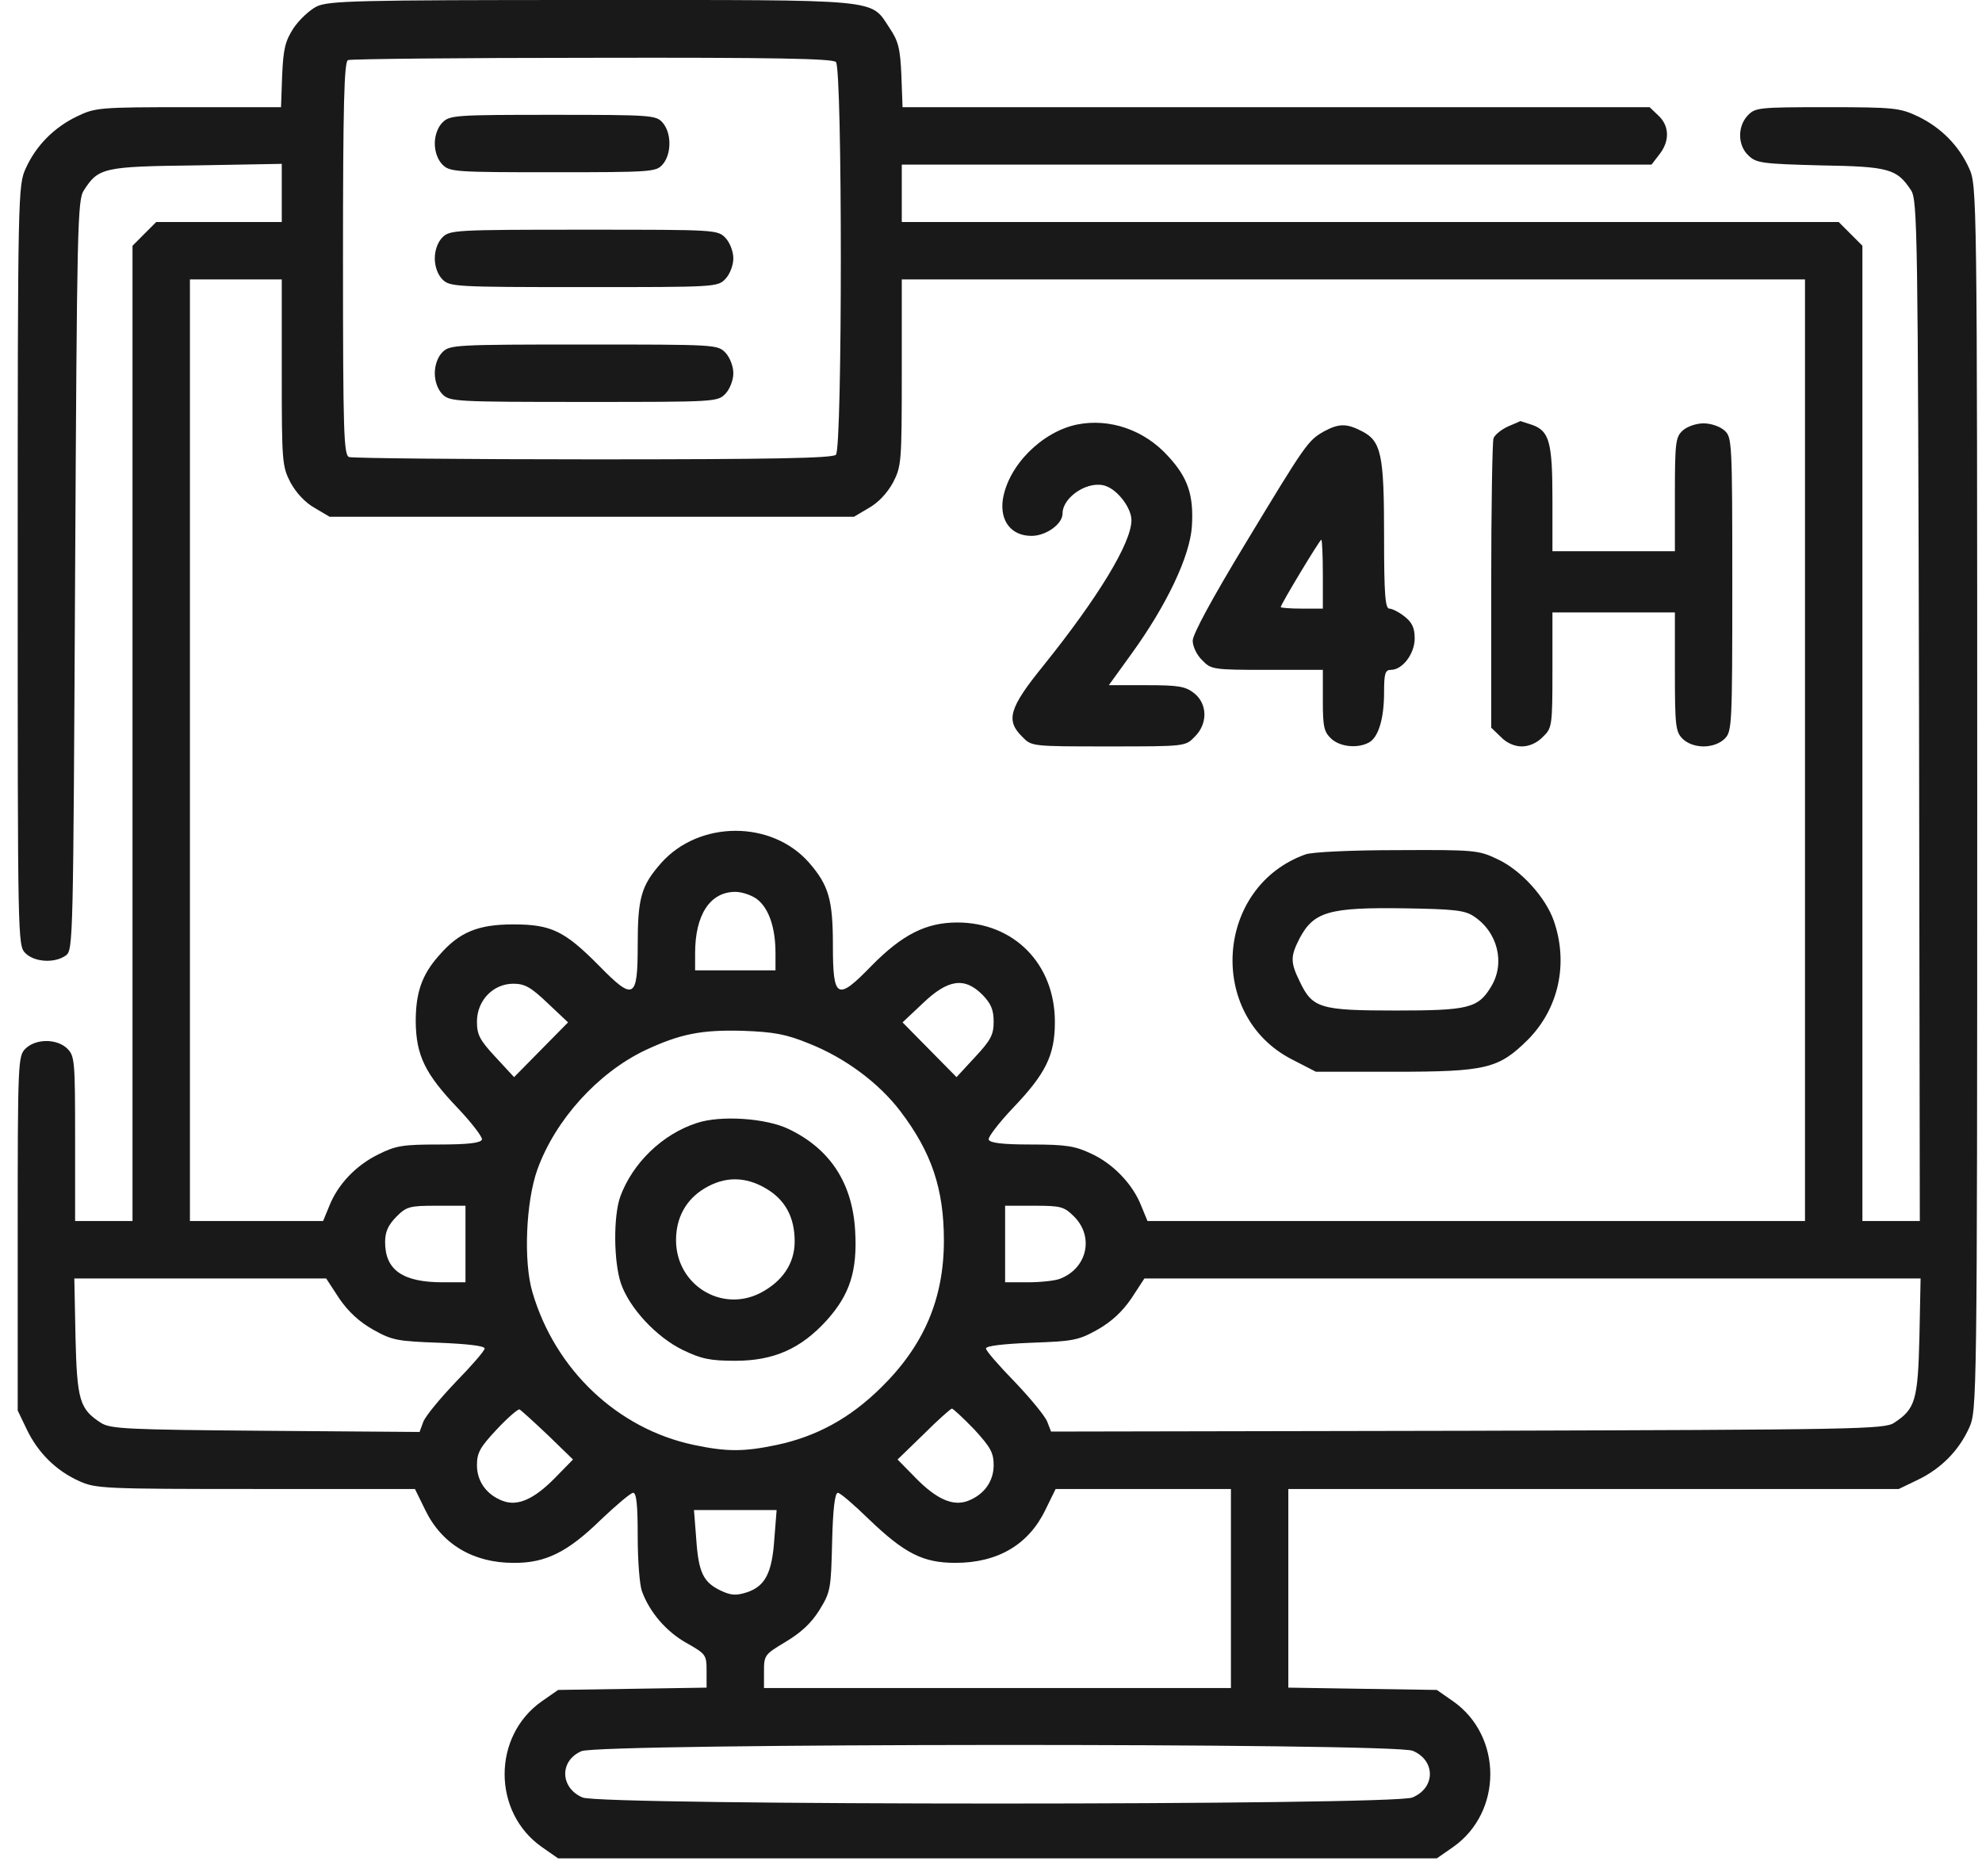
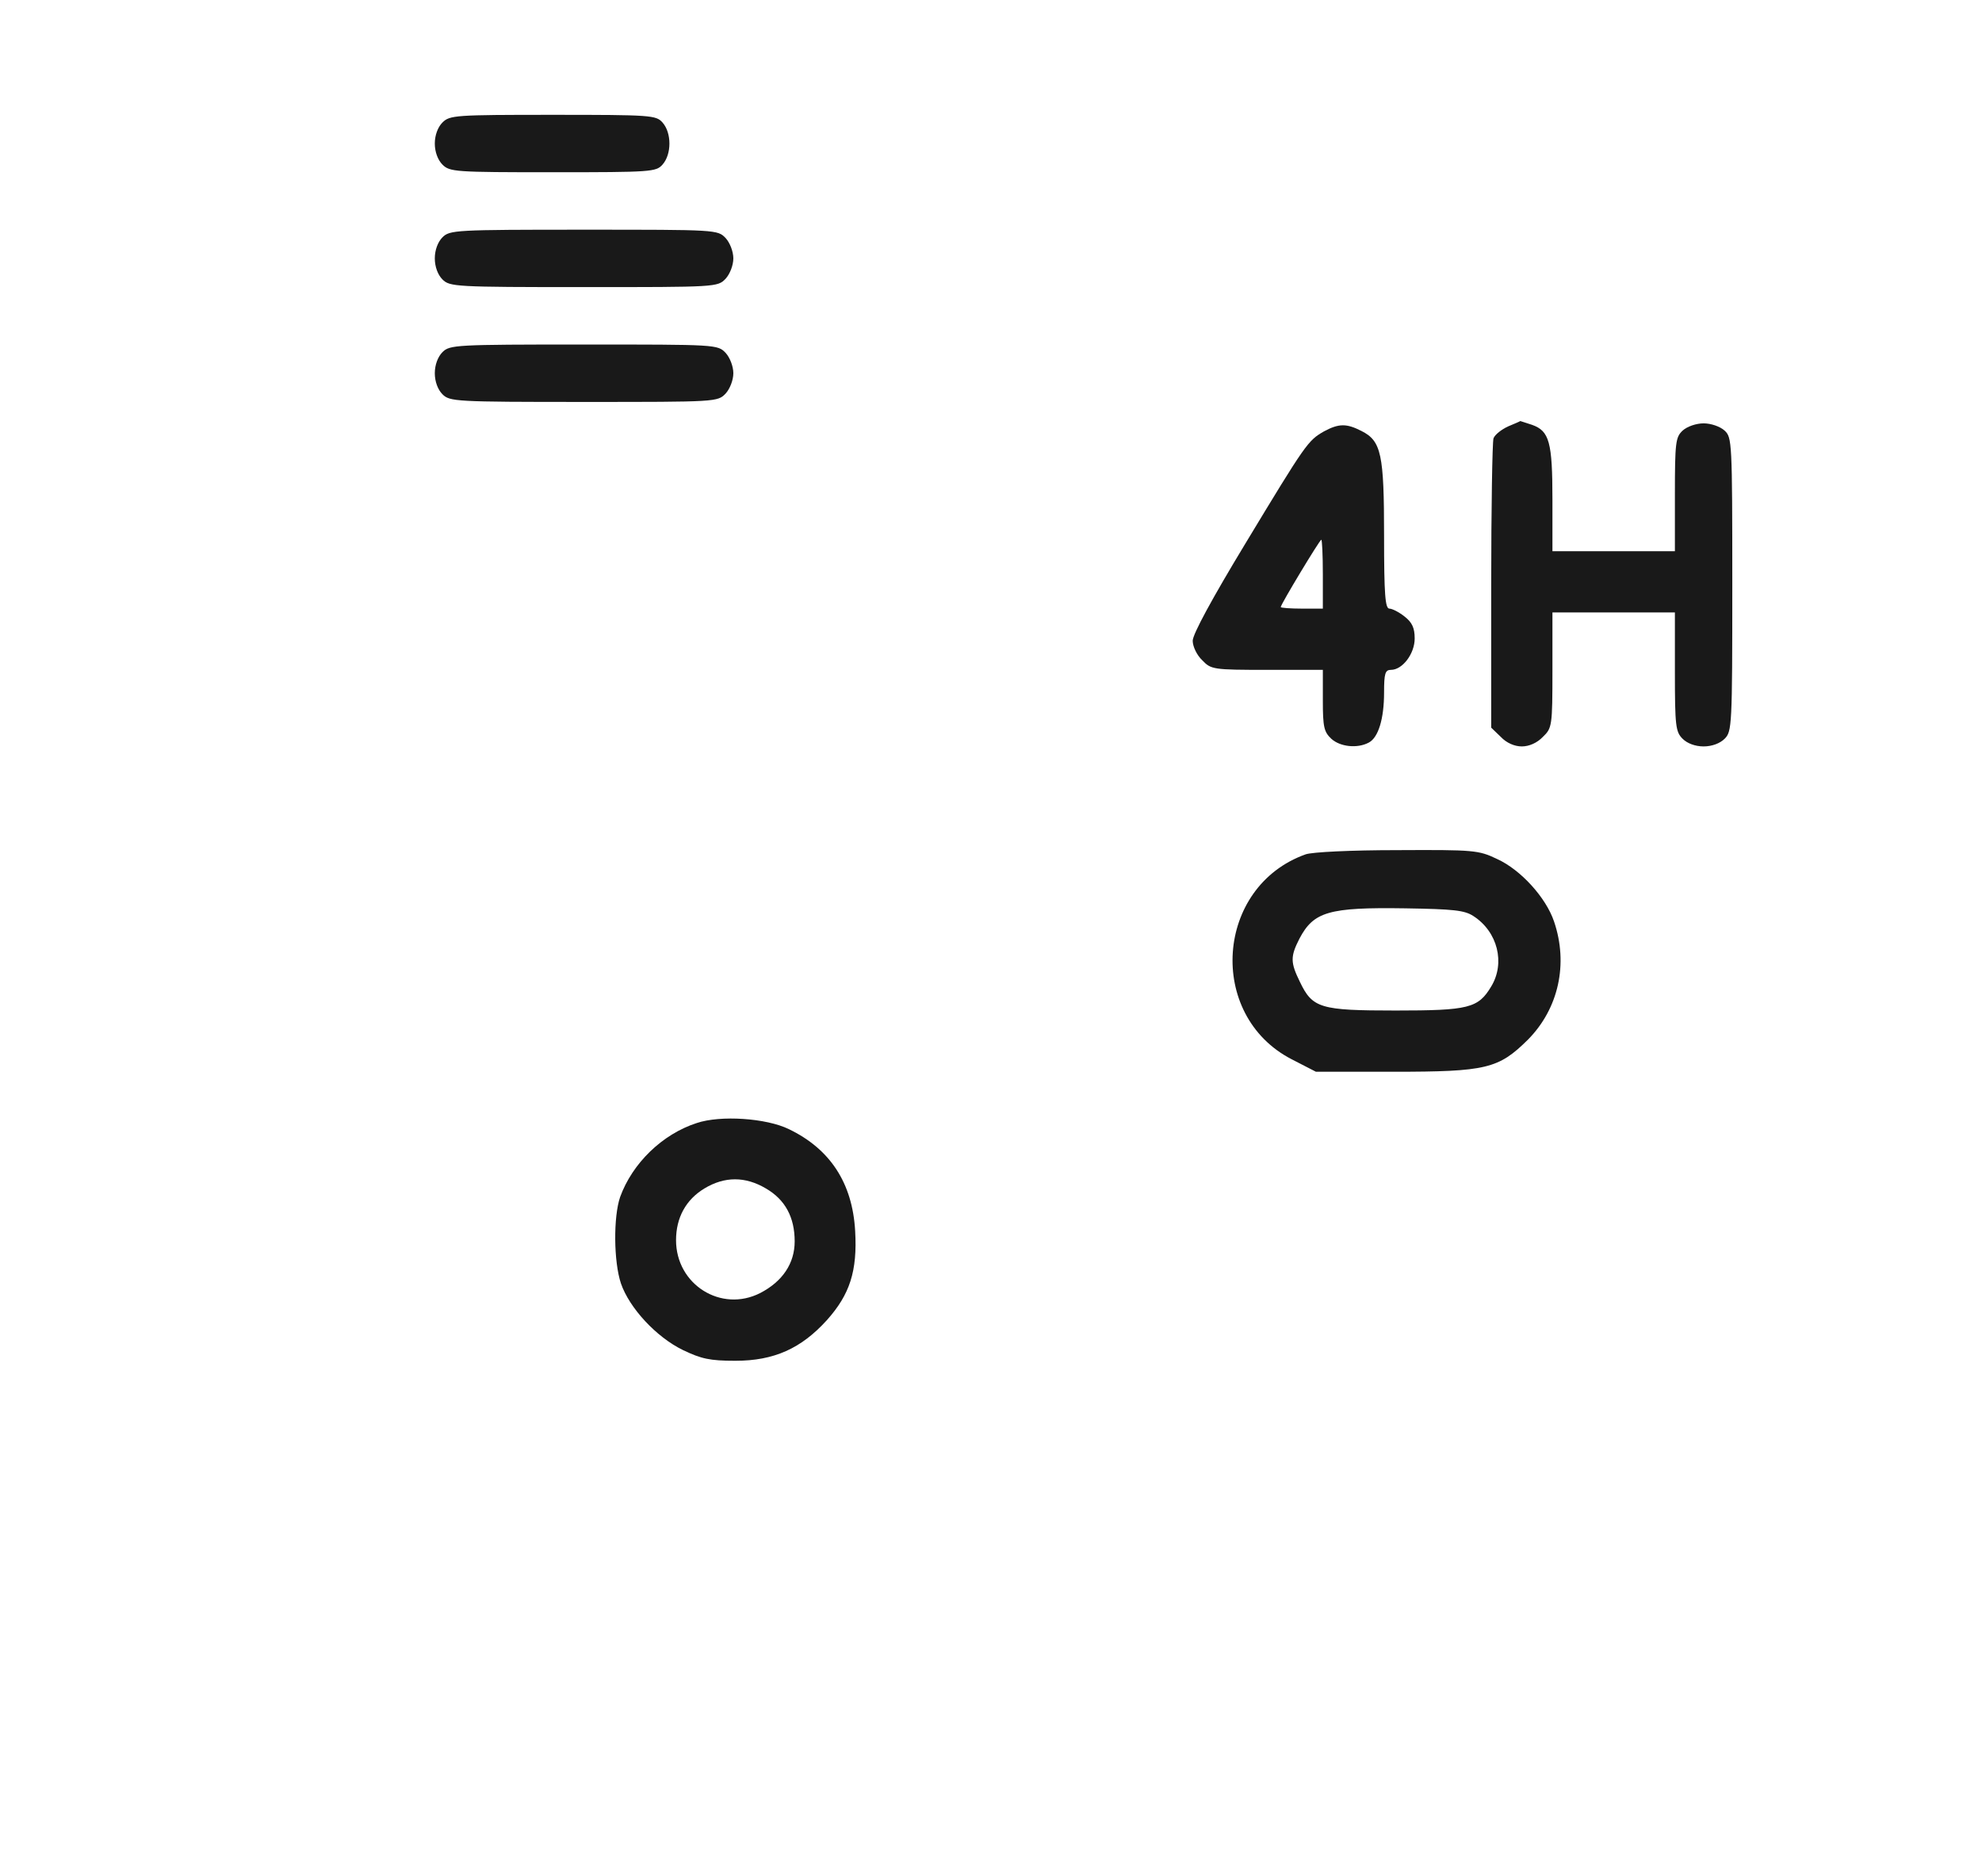
<svg xmlns="http://www.w3.org/2000/svg" width="56" height="53" viewBox="0 0 56 53" fill="none">
-   <path d="M8.945 0.184C8.751 0.282 8.459 0.552 8.297 0.79C8.059 1.157 8.005 1.374 7.972 2.131L7.94 3.028H5.323C2.803 3.028 2.695 3.039 2.176 3.288C1.527 3.601 1.019 4.11 0.727 4.758C0.511 5.234 0.5 5.418 0.5 15.972C0.5 26.569 0.5 26.71 0.716 26.926C0.976 27.186 1.549 27.218 1.863 26.991C2.068 26.84 2.068 26.569 2.122 16.253C2.176 6.38 2.187 5.645 2.371 5.375C2.782 4.737 2.922 4.704 5.55 4.672L7.961 4.629V5.45V6.272H6.188H4.414L4.079 6.607L3.744 6.943V20.719V34.495H2.933H2.122V32.171C2.122 29.986 2.111 29.835 1.906 29.629C1.614 29.337 1.008 29.337 0.716 29.629C0.511 29.835 0.5 29.986 0.5 34.842V39.848L0.76 40.389C1.073 41.038 1.581 41.546 2.23 41.838C2.695 42.054 2.922 42.065 7.215 42.065H11.724L12.016 42.66C12.481 43.622 13.368 44.152 14.504 44.152C15.412 44.163 16.039 43.849 16.98 42.93C17.412 42.519 17.823 42.173 17.888 42.173C17.985 42.173 18.018 42.53 18.018 43.406C18.018 44.087 18.072 44.779 18.137 44.952C18.353 45.547 18.829 46.098 19.391 46.412C19.943 46.726 19.964 46.747 19.964 47.201V47.677L17.866 47.71L15.769 47.742L15.304 48.066C13.909 49.05 13.909 51.192 15.304 52.176L15.769 52.5H28.183H40.596L41.062 52.176C42.456 51.192 42.456 49.05 41.062 48.066L40.596 47.742L38.499 47.71L36.401 47.677V44.866V42.065H45.03H53.648L54.189 41.805C54.838 41.492 55.346 40.984 55.638 40.335C55.854 39.848 55.865 39.718 55.865 22.547C55.865 5.375 55.854 5.245 55.638 4.758C55.346 4.11 54.838 3.601 54.189 3.288C53.681 3.05 53.529 3.028 51.626 3.028C49.68 3.028 49.593 3.039 49.377 3.266C49.085 3.58 49.096 4.12 49.41 4.401C49.626 4.607 49.799 4.629 51.432 4.672C53.378 4.704 53.594 4.769 53.995 5.375C54.178 5.656 54.189 6.521 54.221 20.081L54.243 34.495H53.432H52.621V20.719V6.943L52.286 6.607L51.951 6.272H38.715H25.479V5.461V4.65H36.066H46.663L46.879 4.369C47.182 3.991 47.171 3.558 46.858 3.266L46.609 3.028H36.055H25.501L25.468 2.131C25.436 1.374 25.382 1.157 25.133 0.79C24.582 -0.043 24.993 0 16.699 0C10.059 0 9.281 0.022 8.945 0.184ZM23.619 1.752C23.803 1.936 23.803 12.663 23.619 12.847C23.522 12.944 21.846 12.977 16.764 12.977C13.065 12.977 9.962 12.944 9.864 12.912C9.713 12.858 9.691 12.252 9.691 7.3C9.691 2.963 9.724 1.741 9.832 1.698C9.897 1.666 13 1.633 16.72 1.633C21.857 1.622 23.522 1.655 23.619 1.752ZM7.961 10.522C7.961 13.074 7.972 13.171 8.21 13.636C8.372 13.928 8.621 14.198 8.891 14.35L9.313 14.599H16.72H24.128L24.549 14.35C24.82 14.198 25.068 13.928 25.23 13.636C25.468 13.171 25.479 13.074 25.479 10.522V7.894H38.239H50.999V21.195V34.495H41.71H32.422L32.248 34.074C32.011 33.457 31.448 32.873 30.832 32.592C30.378 32.376 30.118 32.333 29.134 32.333C28.312 32.333 27.966 32.289 27.934 32.192C27.912 32.127 28.226 31.716 28.626 31.295C29.545 30.332 29.805 29.813 29.805 28.872C29.805 27.229 28.648 26.061 27.047 26.061C26.16 26.061 25.49 26.407 24.625 27.283C23.652 28.288 23.533 28.224 23.533 26.71C23.533 25.412 23.414 25.012 22.862 24.374C21.803 23.163 19.748 23.174 18.677 24.385C18.115 25.023 18.018 25.369 18.018 26.699C18.018 28.224 17.91 28.288 16.926 27.283C15.953 26.299 15.574 26.115 14.504 26.115C13.509 26.115 12.979 26.331 12.416 26.98C11.919 27.532 11.746 28.04 11.746 28.862C11.757 29.813 12.006 30.332 12.925 31.295C13.325 31.716 13.638 32.127 13.617 32.192C13.584 32.289 13.238 32.333 12.406 32.333C11.378 32.333 11.184 32.365 10.686 32.614C10.048 32.928 9.54 33.468 9.302 34.074L9.129 34.495H7.248H5.366V21.195V7.894H6.664H7.961V10.522ZM21.402 25.412C21.727 25.672 21.911 26.212 21.911 26.926V27.413H20.775H19.64V26.926C19.64 25.845 20.062 25.196 20.775 25.196C20.97 25.196 21.251 25.293 21.402 25.412ZM15.477 28.343L16.05 28.883L15.282 29.662L14.525 30.43L13.995 29.857C13.552 29.381 13.476 29.229 13.476 28.862C13.476 28.267 13.93 27.791 14.504 27.791C14.828 27.791 15.001 27.888 15.477 28.343ZM27.761 28.105C27.999 28.353 28.075 28.526 28.075 28.862C28.075 29.229 27.999 29.381 27.555 29.857L27.026 30.43L26.269 29.662L25.501 28.883L26.074 28.343C26.788 27.661 27.253 27.596 27.761 28.105ZM22.852 29.478C23.89 29.889 24.841 30.603 25.447 31.403C26.323 32.56 26.669 33.587 26.669 35.047C26.669 36.691 26.106 38.01 24.895 39.199C24.019 40.065 23.068 40.584 21.943 40.821C21.013 41.016 20.537 41.016 19.608 40.821C17.445 40.367 15.682 38.691 15.044 36.507C14.785 35.642 14.86 33.933 15.185 33.036C15.693 31.63 16.893 30.311 18.223 29.673C19.218 29.208 19.813 29.089 20.992 29.121C21.878 29.154 22.213 29.218 22.852 29.478ZM13.152 35.144V36.226H12.514C11.378 36.226 10.881 35.88 10.881 35.09C10.881 34.798 10.967 34.614 11.195 34.377C11.486 34.085 11.573 34.063 12.33 34.063H13.152V35.144ZM30.356 34.377C30.918 34.95 30.713 35.836 29.945 36.128C29.805 36.182 29.394 36.226 29.037 36.226H28.399V35.144V34.063H29.221C29.978 34.063 30.064 34.085 30.356 34.377ZM9.583 36.68C9.843 37.058 10.146 37.34 10.546 37.566C11.086 37.869 11.238 37.891 12.416 37.934C13.206 37.967 13.693 38.021 13.693 38.096C13.693 38.161 13.325 38.583 12.882 39.037C12.438 39.502 12.027 40 11.962 40.162L11.854 40.454L7.496 40.421C3.549 40.389 3.117 40.367 2.847 40.194C2.252 39.805 2.176 39.567 2.133 37.772L2.1 36.117H5.658H9.216L9.583 36.68ZM54.232 37.772C54.189 39.567 54.113 39.805 53.519 40.194C53.248 40.378 52.491 40.389 41.462 40.421L29.697 40.443L29.588 40.162C29.523 40 29.113 39.502 28.669 39.037C28.226 38.583 27.858 38.161 27.858 38.096C27.858 38.021 28.345 37.967 29.134 37.934C30.313 37.891 30.464 37.869 31.005 37.566C31.405 37.34 31.708 37.058 31.967 36.68L32.335 36.117H43.3H54.265L54.232 37.772ZM15.477 40.54L16.19 41.232L15.682 41.751C15.087 42.357 14.622 42.562 14.201 42.4C13.747 42.227 13.476 41.849 13.476 41.395C13.476 41.038 13.563 40.886 14.039 40.378C14.341 40.054 14.633 39.805 14.677 39.816C14.72 39.837 15.077 40.162 15.477 40.54ZM27.523 40.378C27.988 40.886 28.075 41.038 28.075 41.395C28.075 41.849 27.804 42.227 27.35 42.4C26.928 42.562 26.463 42.357 25.869 41.751L25.36 41.232L26.096 40.519C26.496 40.118 26.863 39.794 26.896 39.794C26.928 39.794 27.209 40.054 27.523 40.378ZM34.779 44.877V47.688H28.183H21.586V47.212C21.586 46.758 21.608 46.736 22.203 46.38C22.635 46.12 22.927 45.85 23.154 45.482C23.468 44.974 23.479 44.887 23.511 43.557C23.533 42.649 23.587 42.173 23.673 42.173C23.738 42.173 24.128 42.508 24.549 42.919C25.555 43.882 26.074 44.152 26.993 44.152C28.183 44.152 29.058 43.644 29.534 42.66L29.826 42.065H32.303H34.779V44.877ZM21.878 43.481C21.813 44.444 21.619 44.812 21.1 44.985C20.797 45.082 20.656 45.071 20.375 44.941C19.867 44.703 19.737 44.422 19.672 43.481L19.608 42.66H20.775H21.943L21.878 43.481ZM39.915 49.461C40.564 49.732 40.564 50.51 39.904 50.781C39.364 51.008 17.001 51.008 16.461 50.781C15.823 50.51 15.801 49.743 16.428 49.472C16.958 49.245 39.364 49.234 39.915 49.461Z" fill="#191919" />
  <path d="M12.501 3.461C12.372 3.59 12.285 3.818 12.285 4.055C12.285 4.293 12.372 4.52 12.501 4.65C12.707 4.856 12.858 4.866 15.616 4.866C18.406 4.866 18.535 4.856 18.719 4.65C18.979 4.358 18.979 3.753 18.719 3.461C18.535 3.255 18.406 3.244 15.616 3.244C12.858 3.244 12.707 3.255 12.501 3.461Z" fill="#191919" />
  <path d="M12.501 6.705C12.372 6.835 12.285 7.062 12.285 7.3C12.285 7.537 12.372 7.765 12.501 7.894C12.707 8.1 12.858 8.111 16.502 8.111C20.244 8.111 20.276 8.111 20.503 7.873C20.622 7.743 20.72 7.494 20.72 7.3C20.72 7.105 20.622 6.856 20.503 6.726C20.276 6.489 20.244 6.489 16.502 6.489C12.858 6.489 12.707 6.499 12.501 6.705Z" fill="#191919" />
  <path d="M12.501 9.949C12.372 10.079 12.285 10.306 12.285 10.544C12.285 10.781 12.372 11.009 12.501 11.138C12.707 11.344 12.858 11.355 16.502 11.355C20.244 11.355 20.276 11.355 20.503 11.117C20.622 10.987 20.72 10.738 20.72 10.544C20.72 10.349 20.622 10.1 20.503 9.97C20.276 9.733 20.244 9.733 16.502 9.733C12.858 9.733 12.707 9.743 12.501 9.949Z" fill="#191919" />
-   <path d="M30.432 11.993C29.437 12.198 28.486 13.15 28.334 14.112C28.248 14.718 28.572 15.139 29.145 15.139C29.556 15.139 30.021 14.804 30.021 14.512C30.021 14.026 30.778 13.55 31.254 13.734C31.6 13.863 31.968 14.361 31.968 14.696C31.968 15.334 31.027 16.88 29.48 18.805C28.507 20.005 28.41 20.352 28.886 20.817C29.145 21.087 29.156 21.087 31.319 21.087C33.481 21.087 33.492 21.087 33.752 20.817C34.13 20.449 34.119 19.887 33.741 19.584C33.492 19.389 33.298 19.357 32.389 19.357H31.329L31.978 18.459C32.962 17.097 33.622 15.713 33.676 14.869C33.73 13.993 33.568 13.496 33.006 12.89C32.335 12.144 31.351 11.809 30.432 11.993Z" fill="#191919" />
  <path d="M42.609 12.047C42.425 12.133 42.241 12.274 42.198 12.382C42.165 12.479 42.133 14.361 42.133 16.556V20.557L42.403 20.817C42.565 20.989 42.792 21.087 42.998 21.087C43.203 21.087 43.43 20.989 43.593 20.817C43.852 20.568 43.863 20.514 43.863 18.924V17.302H45.593H47.323V18.978C47.323 20.514 47.345 20.676 47.54 20.87C47.669 21 47.896 21.087 48.134 21.087C48.372 21.087 48.599 21 48.729 20.87C48.934 20.665 48.945 20.514 48.945 16.513C48.945 12.468 48.934 12.36 48.729 12.166C48.599 12.047 48.34 11.96 48.134 11.96C47.929 11.96 47.669 12.047 47.54 12.166C47.345 12.35 47.323 12.49 47.323 13.972V15.572H45.593H43.863V14.112C43.863 12.49 43.776 12.177 43.29 12.003C43.117 11.949 42.965 11.895 42.955 11.895C42.944 11.906 42.792 11.971 42.609 12.047Z" fill="#191919" />
  <path d="M37.408 12.187C36.954 12.447 36.9 12.522 35.181 15.366C34.251 16.902 33.699 17.918 33.699 18.102C33.699 18.264 33.818 18.513 33.97 18.654C34.218 18.913 34.272 18.924 35.808 18.924H37.376V19.789C37.376 20.535 37.408 20.676 37.614 20.87C37.862 21.098 38.349 21.152 38.673 20.979C38.944 20.838 39.106 20.308 39.106 19.562C39.106 19.021 39.138 18.924 39.301 18.924C39.625 18.924 39.971 18.47 39.971 18.037C39.971 17.735 39.895 17.583 39.69 17.421C39.528 17.291 39.333 17.194 39.257 17.194C39.138 17.194 39.106 16.805 39.106 15.139C39.106 12.836 39.03 12.458 38.468 12.176C38.046 11.96 37.83 11.96 37.408 12.187ZM37.376 16.221V17.194H36.781C36.457 17.194 36.186 17.172 36.186 17.151C36.186 17.075 37.289 15.247 37.333 15.247C37.354 15.247 37.376 15.68 37.376 16.221Z" fill="#191919" />
  <path d="M36.889 24.136C34.337 25.045 34.089 28.678 36.489 29.922L37.181 30.278H39.366C42.004 30.278 42.34 30.192 43.172 29.37C44.037 28.494 44.318 27.229 43.907 26.029C43.68 25.358 42.967 24.569 42.296 24.266C41.777 24.017 41.647 24.006 39.485 24.017C38.165 24.017 37.073 24.071 36.889 24.136ZM41.626 25.877C42.318 26.321 42.534 27.207 42.134 27.867C41.766 28.483 41.496 28.548 39.431 28.548C37.3 28.548 37.084 28.483 36.727 27.737C36.457 27.186 36.457 27.023 36.716 26.515C37.117 25.758 37.538 25.628 39.701 25.661C41.063 25.683 41.377 25.715 41.626 25.877Z" fill="#191919" />
  <path d="M19.685 31.727C18.712 32.041 17.868 32.863 17.522 33.814C17.328 34.377 17.338 35.642 17.544 36.258C17.782 36.95 18.539 37.772 19.296 38.14C19.815 38.388 20.053 38.443 20.777 38.443C21.869 38.443 22.637 38.096 23.362 37.296C24.01 36.572 24.227 35.912 24.162 34.777C24.086 33.425 23.459 32.463 22.291 31.9C21.653 31.587 20.355 31.5 19.685 31.727ZM21.642 33.576C22.183 33.89 22.453 34.387 22.453 35.069C22.453 35.696 22.107 36.204 21.48 36.529C20.377 37.091 19.101 36.291 19.101 35.036C19.101 34.398 19.382 33.89 19.901 33.576C20.474 33.23 21.058 33.23 21.642 33.576Z" fill="#191919" />
</svg>